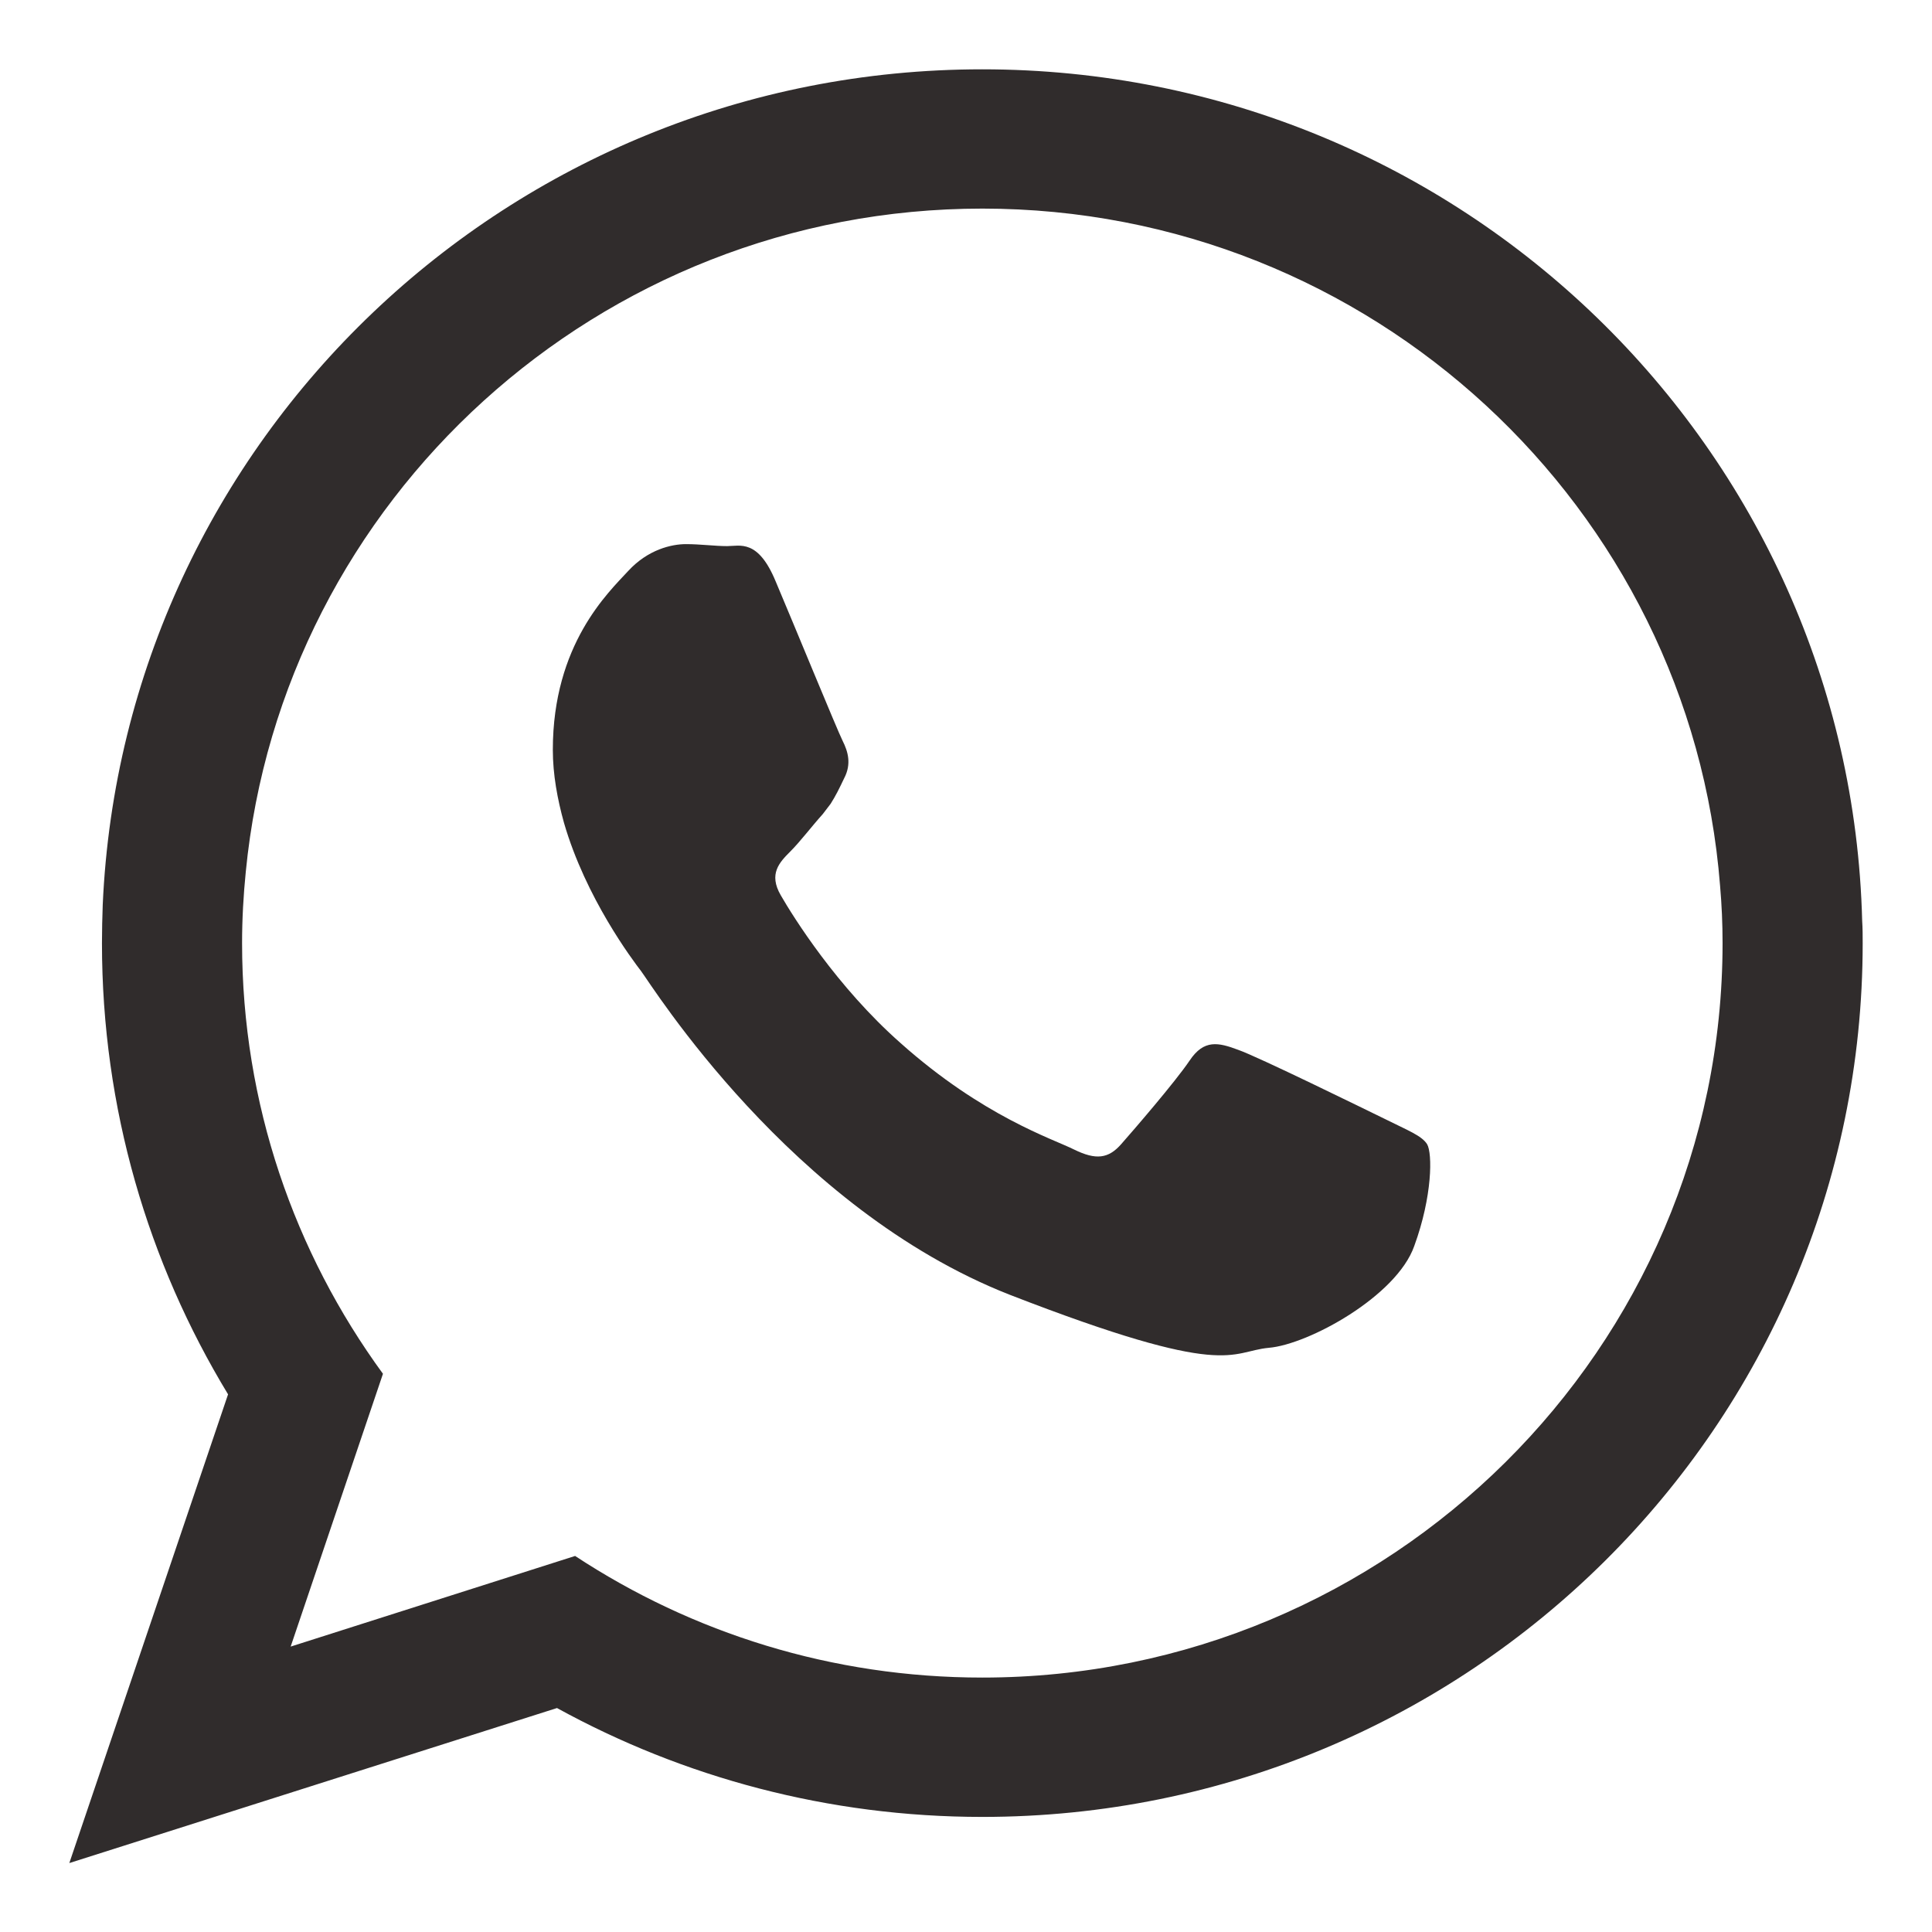
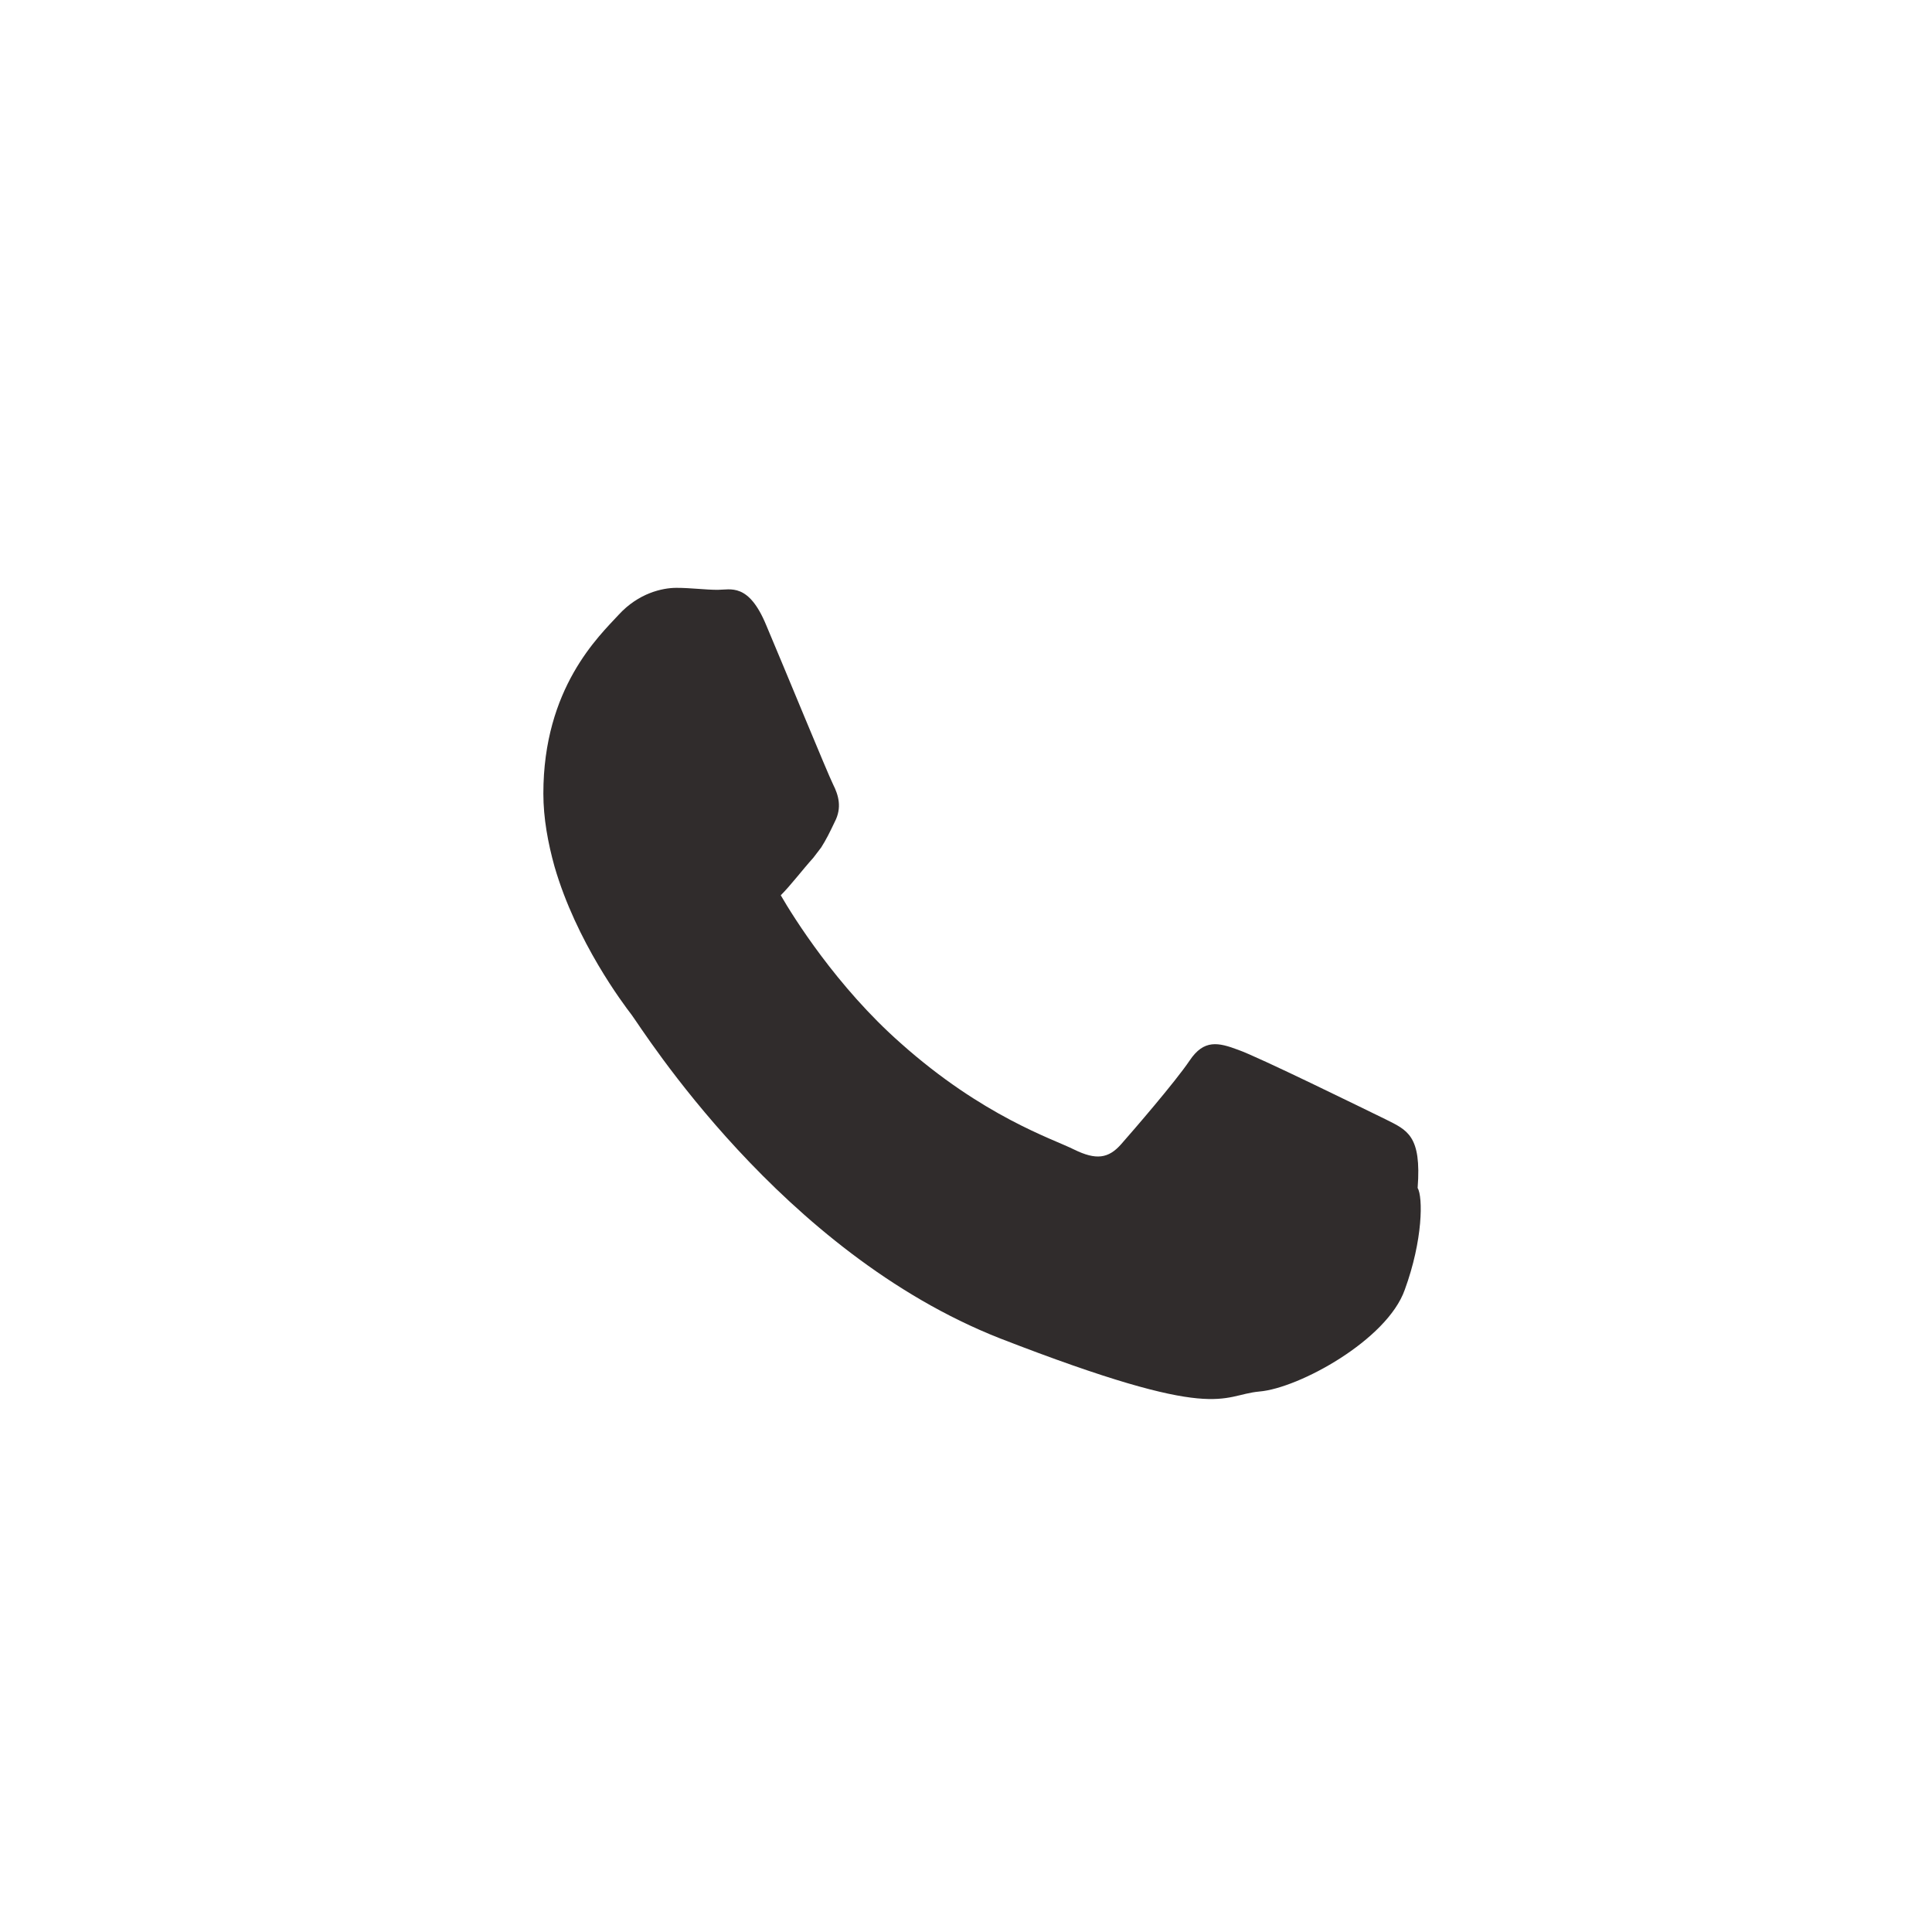
<svg xmlns="http://www.w3.org/2000/svg" version="1.1" id="Layer_1" x="0px" y="0px" viewBox="0 0 301.84 301.89" style="enable-background:new 0 0 301.84 301.89;" xml:space="preserve">
  <style type="text/css">
	.st0{fill-rule:evenodd;clip-rule:evenodd;fill:#302C2C;}
</style>
  <g>
-     <path class="st0" d="M153.47,262.09c-23.5,0-45.33-6.97-63.62-19l-44.44,14.16l14.42-42.62C46,195.69,37.82,172.45,37.82,147.34   c0-3.73,0.21-7.48,0.58-11.15c5.67-58.08,55.11-103.6,115.07-103.6c60.72,0,110.63,46.68,115.26,105.79   c0.26,2.97,0.39,5.93,0.39,8.96C269.12,210.63,217.21,262.09,153.47,262.09L153.47,262.09z M290.93,143.86   c-1.87-73.79-62.65-133.03-137.47-133.03c-73.93,0-134.19,57.89-137.41,130.53c-0.07,1.99-0.12,4-0.12,5.99   c0,25.81,7.21,49.91,19.7,70.49l-24.8,73.23l76.19-24.22c19.69,10.82,42.36,17.01,66.45,17.01c75.98,0,137.54-61.11,137.54-136.51   C291.01,146.19,291.01,145.02,290.93,143.86z" />
-     <path class="st0" d="M216.51,174.89c-3.41-1.66-19.96-9.79-23.06-10.87c-3.1-1.16-5.35-1.68-7.59,1.67   c-2.26,3.35-8.77,10.88-10.7,13.07c-1.99,2.26-3.93,2.51-7.34,0.84c-3.35-1.68-14.23-5.15-27.1-16.62   c-9.99-8.81-16.81-19.76-18.74-23.11c-1.94-3.35-0.2-5.14,1.48-6.83c1.54-1.53,3.34-3.92,5.08-5.85c0.45-0.58,0.84-1.09,1.23-1.61   c0.78-1.22,1.35-2.38,2.12-4c1.17-2.24,0.59-4.18-0.25-5.85c-0.84-1.68-7.6-18.16-10.44-24.86c-2.76-6.7-5.59-5.55-7.6-5.55   c-1.92,0-4.18-0.31-6.43-0.31c-2.25,0-5.93,0.84-9.01,4.18c-3.1,3.36-11.79,11.46-11.79,27.96c0,3.85,0.72,7.72,1.74,11.39   c3.41,11.78,10.76,21.5,12.05,23.18c1.66,2.19,23.31,37.09,57.56,50.55c34.32,13.33,34.32,8.88,40.51,8.3   c6.17-0.51,19.96-8.05,22.72-15.9c2.85-7.79,2.85-14.49,2.01-15.91C222.11,177.41,219.86,176.57,216.51,174.89z" />
+     <path class="st0" d="M216.51,174.89c-3.41-1.66-19.96-9.79-23.06-10.87c-3.1-1.16-5.35-1.68-7.59,1.67   c-2.26,3.35-8.77,10.88-10.7,13.07c-1.99,2.26-3.93,2.51-7.34,0.84c-3.35-1.68-14.23-5.15-27.1-16.62   c-9.99-8.81-16.81-19.76-18.74-23.11c1.54-1.53,3.34-3.92,5.08-5.85c0.45-0.58,0.84-1.09,1.23-1.61   c0.78-1.22,1.35-2.38,2.12-4c1.17-2.24,0.59-4.18-0.25-5.85c-0.84-1.68-7.6-18.16-10.44-24.86c-2.76-6.7-5.59-5.55-7.6-5.55   c-1.92,0-4.18-0.31-6.43-0.31c-2.25,0-5.93,0.84-9.01,4.18c-3.1,3.36-11.79,11.46-11.79,27.96c0,3.85,0.72,7.72,1.74,11.39   c3.41,11.78,10.76,21.5,12.05,23.18c1.66,2.19,23.31,37.09,57.56,50.55c34.32,13.33,34.32,8.88,40.51,8.3   c6.17-0.51,19.96-8.05,22.72-15.9c2.85-7.79,2.85-14.49,2.01-15.91C222.11,177.41,219.86,176.57,216.51,174.89z" />
  </g>
</svg>